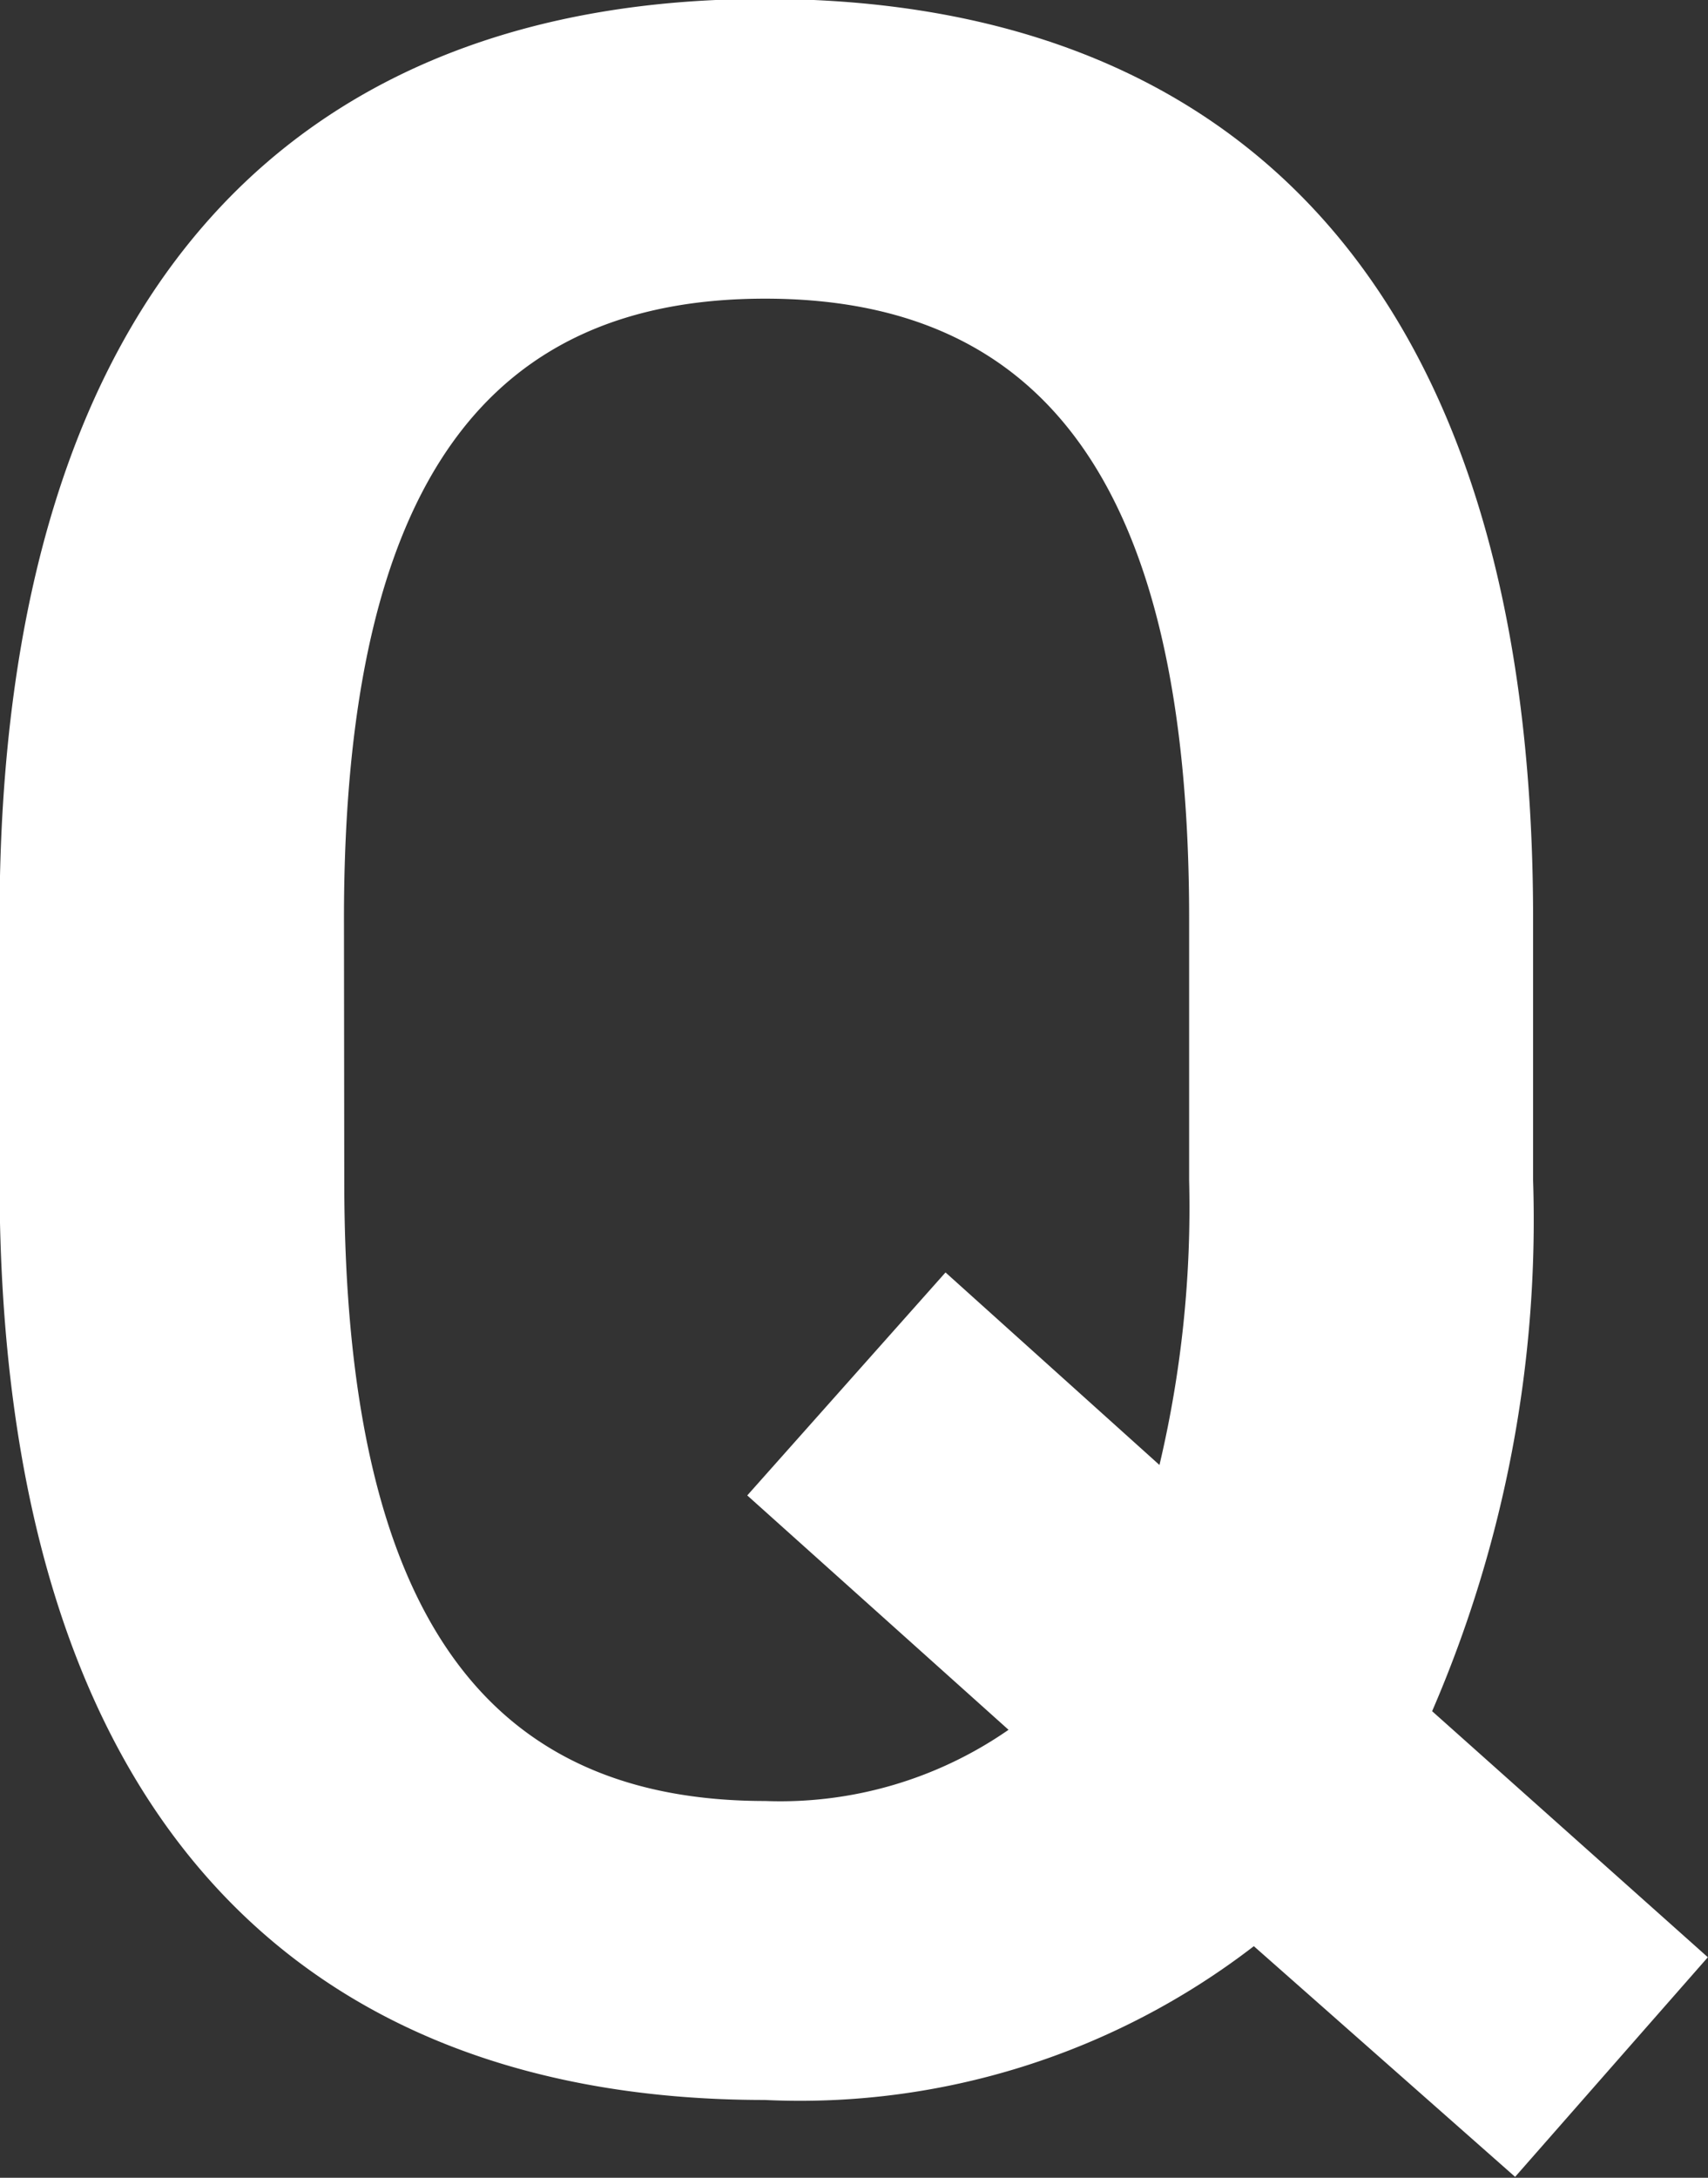
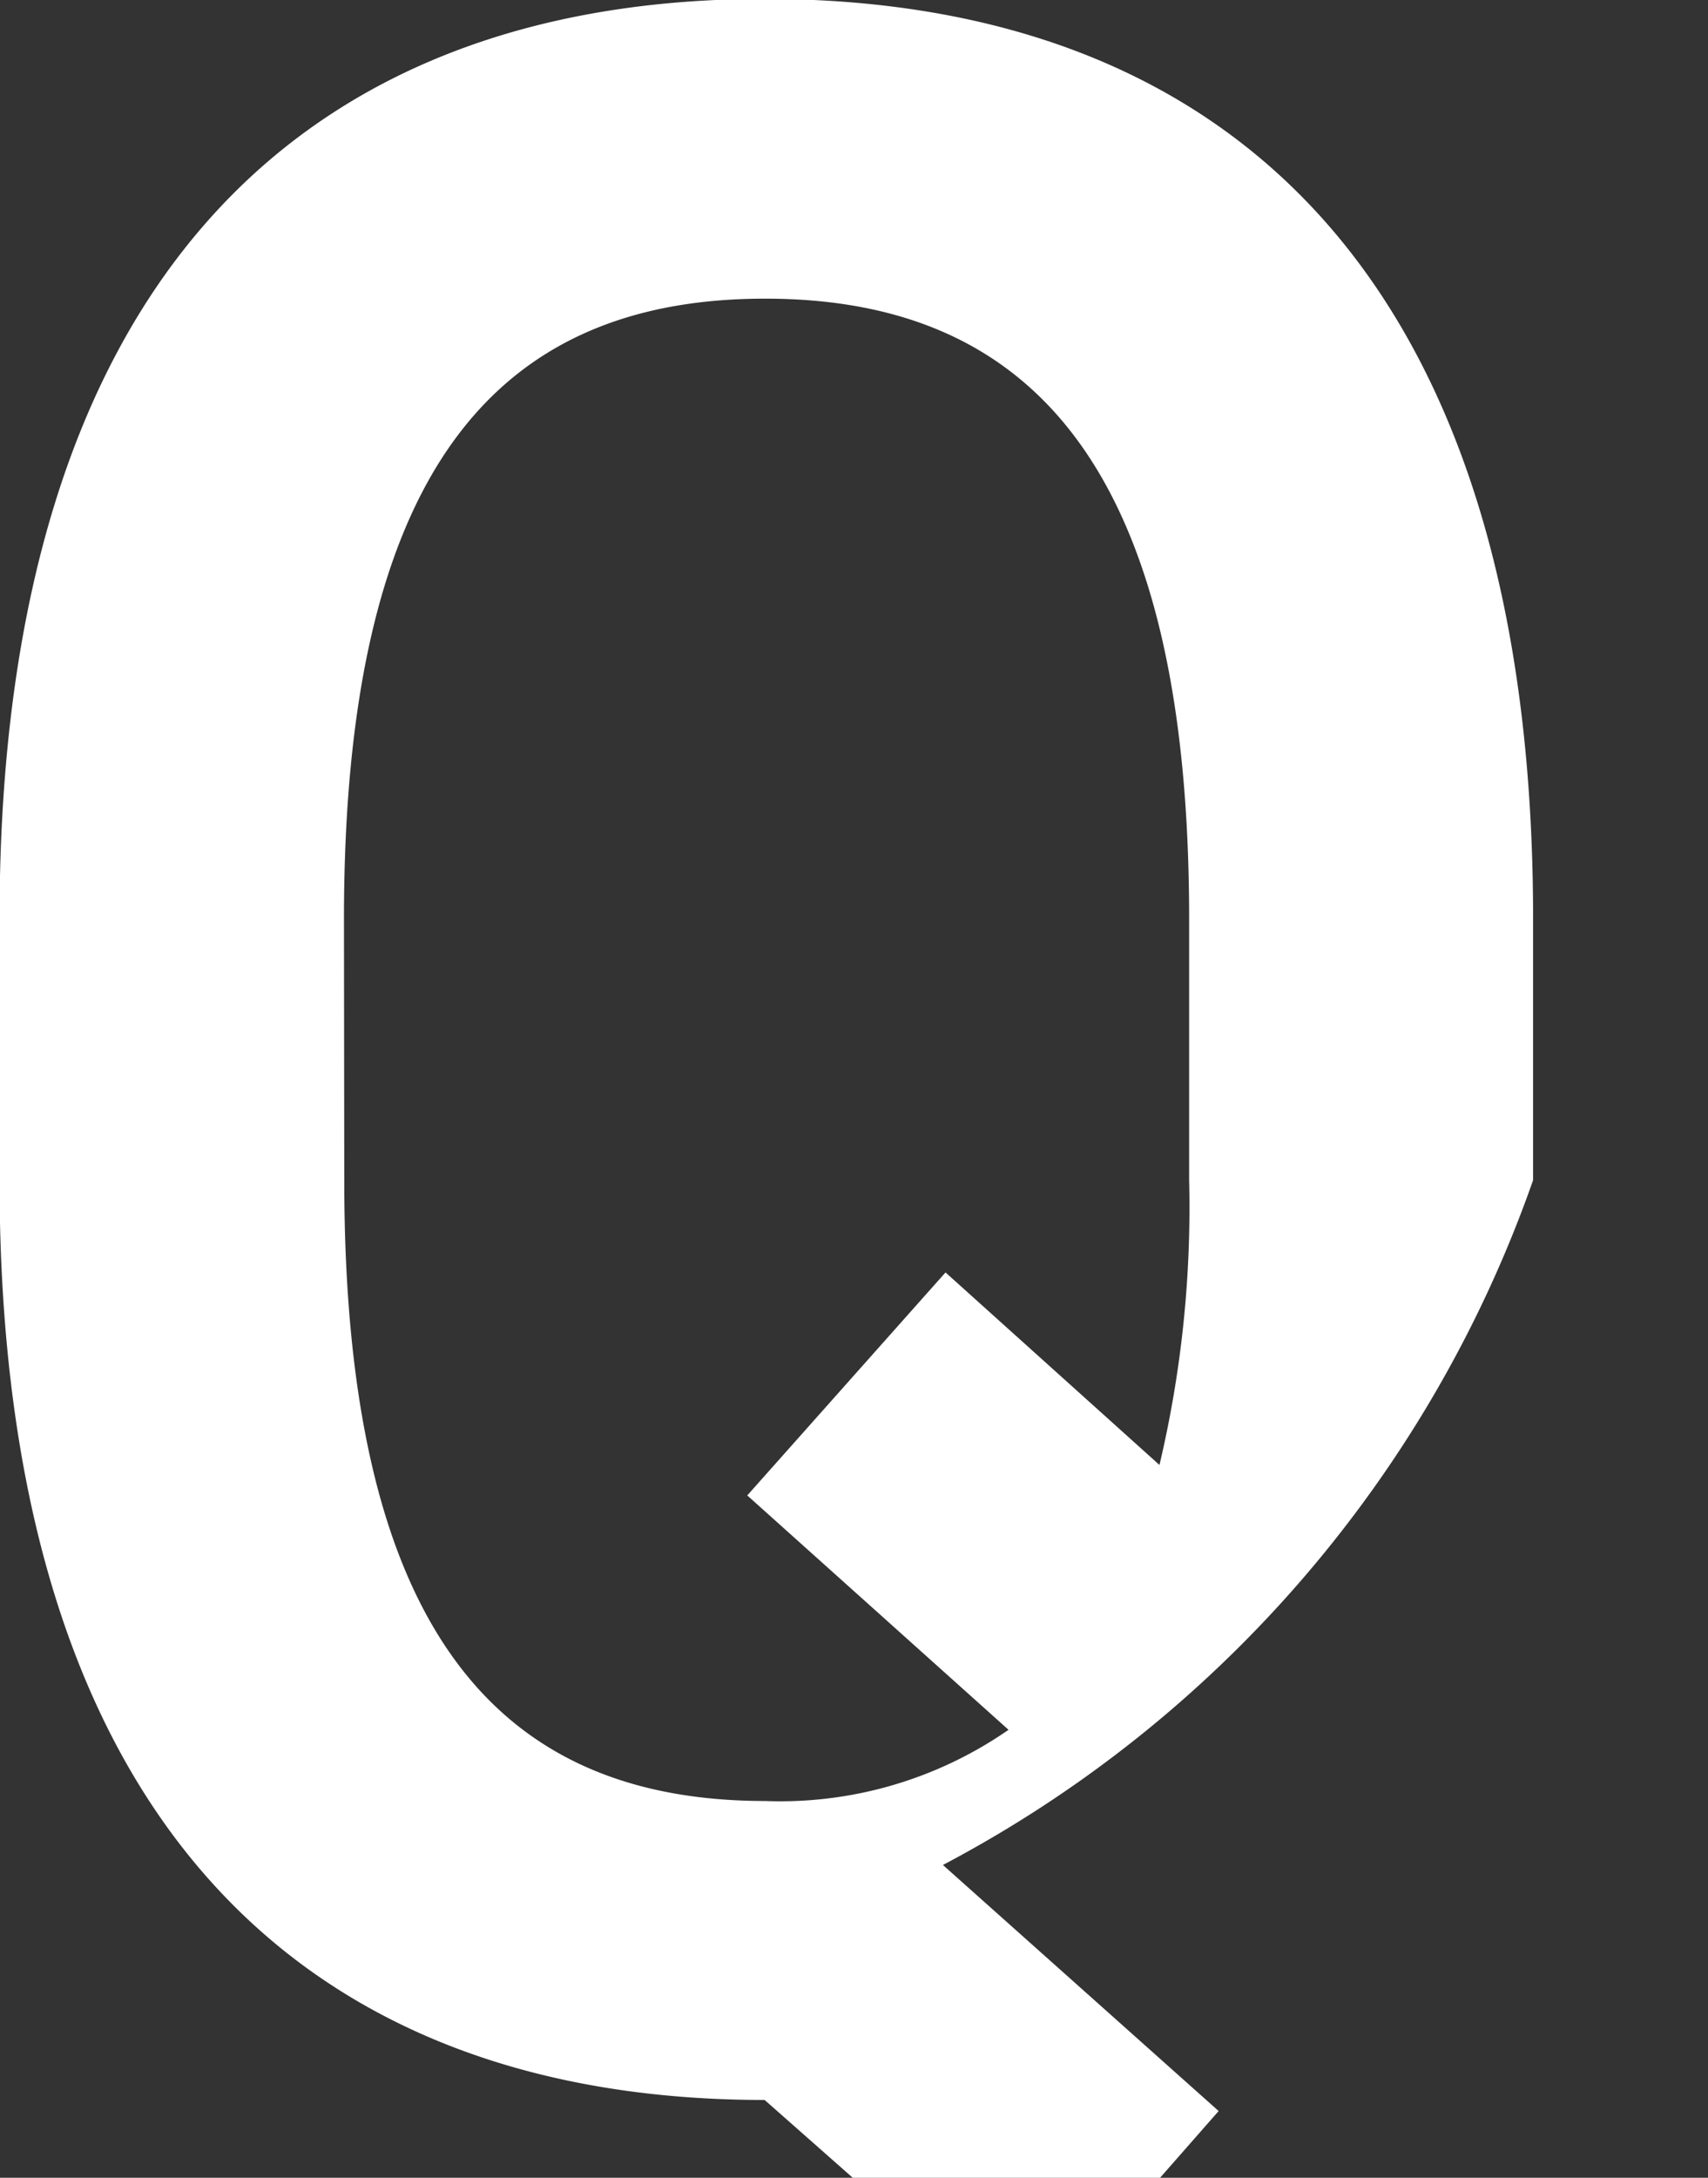
<svg xmlns="http://www.w3.org/2000/svg" width="11.113" height="14.161" viewBox="0 0 11.113 14.161">
  <rect x="0" y="0" width="11.113" height="14.161" fill="#333333" stroke="none" />
-   <path d="M11.223,14.5v-1.7c0-4.187-2.007-5.981-5-5.981-2.971,0-4.978,1.794-4.978,5.981v1.7c0,4.187,2.007,5.981,4.978,5.981a4.84,4.84,0,0,0,3.183-1l1.7,1.5,1.254-1.428-1.794-1.6A8.04,8.04,0,0,0,11.223,14.5Zm-7.737-1.7c0-2.875.965-4.032,2.74-4.032s2.759,1.158,2.759,4.032v1.7a7.276,7.276,0,0,1-.193,1.852L7.4,15.1,6.11,16.55l1.7,1.524a2.605,2.605,0,0,1-1.582.463c-1.775,0-2.74-1.158-2.74-4.032Z" transform="translate(-1.248 -6.826)" fill="#fff" />
+   <path d="M11.223,14.5v-1.7c0-4.187-2.007-5.981-5-5.981-2.971,0-4.978,1.794-4.978,5.981v1.7c0,4.187,2.007,5.981,4.978,5.981l1.7,1.5,1.254-1.428-1.794-1.6A8.04,8.04,0,0,0,11.223,14.5Zm-7.737-1.7c0-2.875.965-4.032,2.74-4.032s2.759,1.158,2.759,4.032v1.7a7.276,7.276,0,0,1-.193,1.852L7.4,15.1,6.11,16.55l1.7,1.524a2.605,2.605,0,0,1-1.582.463c-1.775,0-2.74-1.158-2.74-4.032Z" transform="translate(-1.248 -6.826)" fill="#fff" />
</svg>